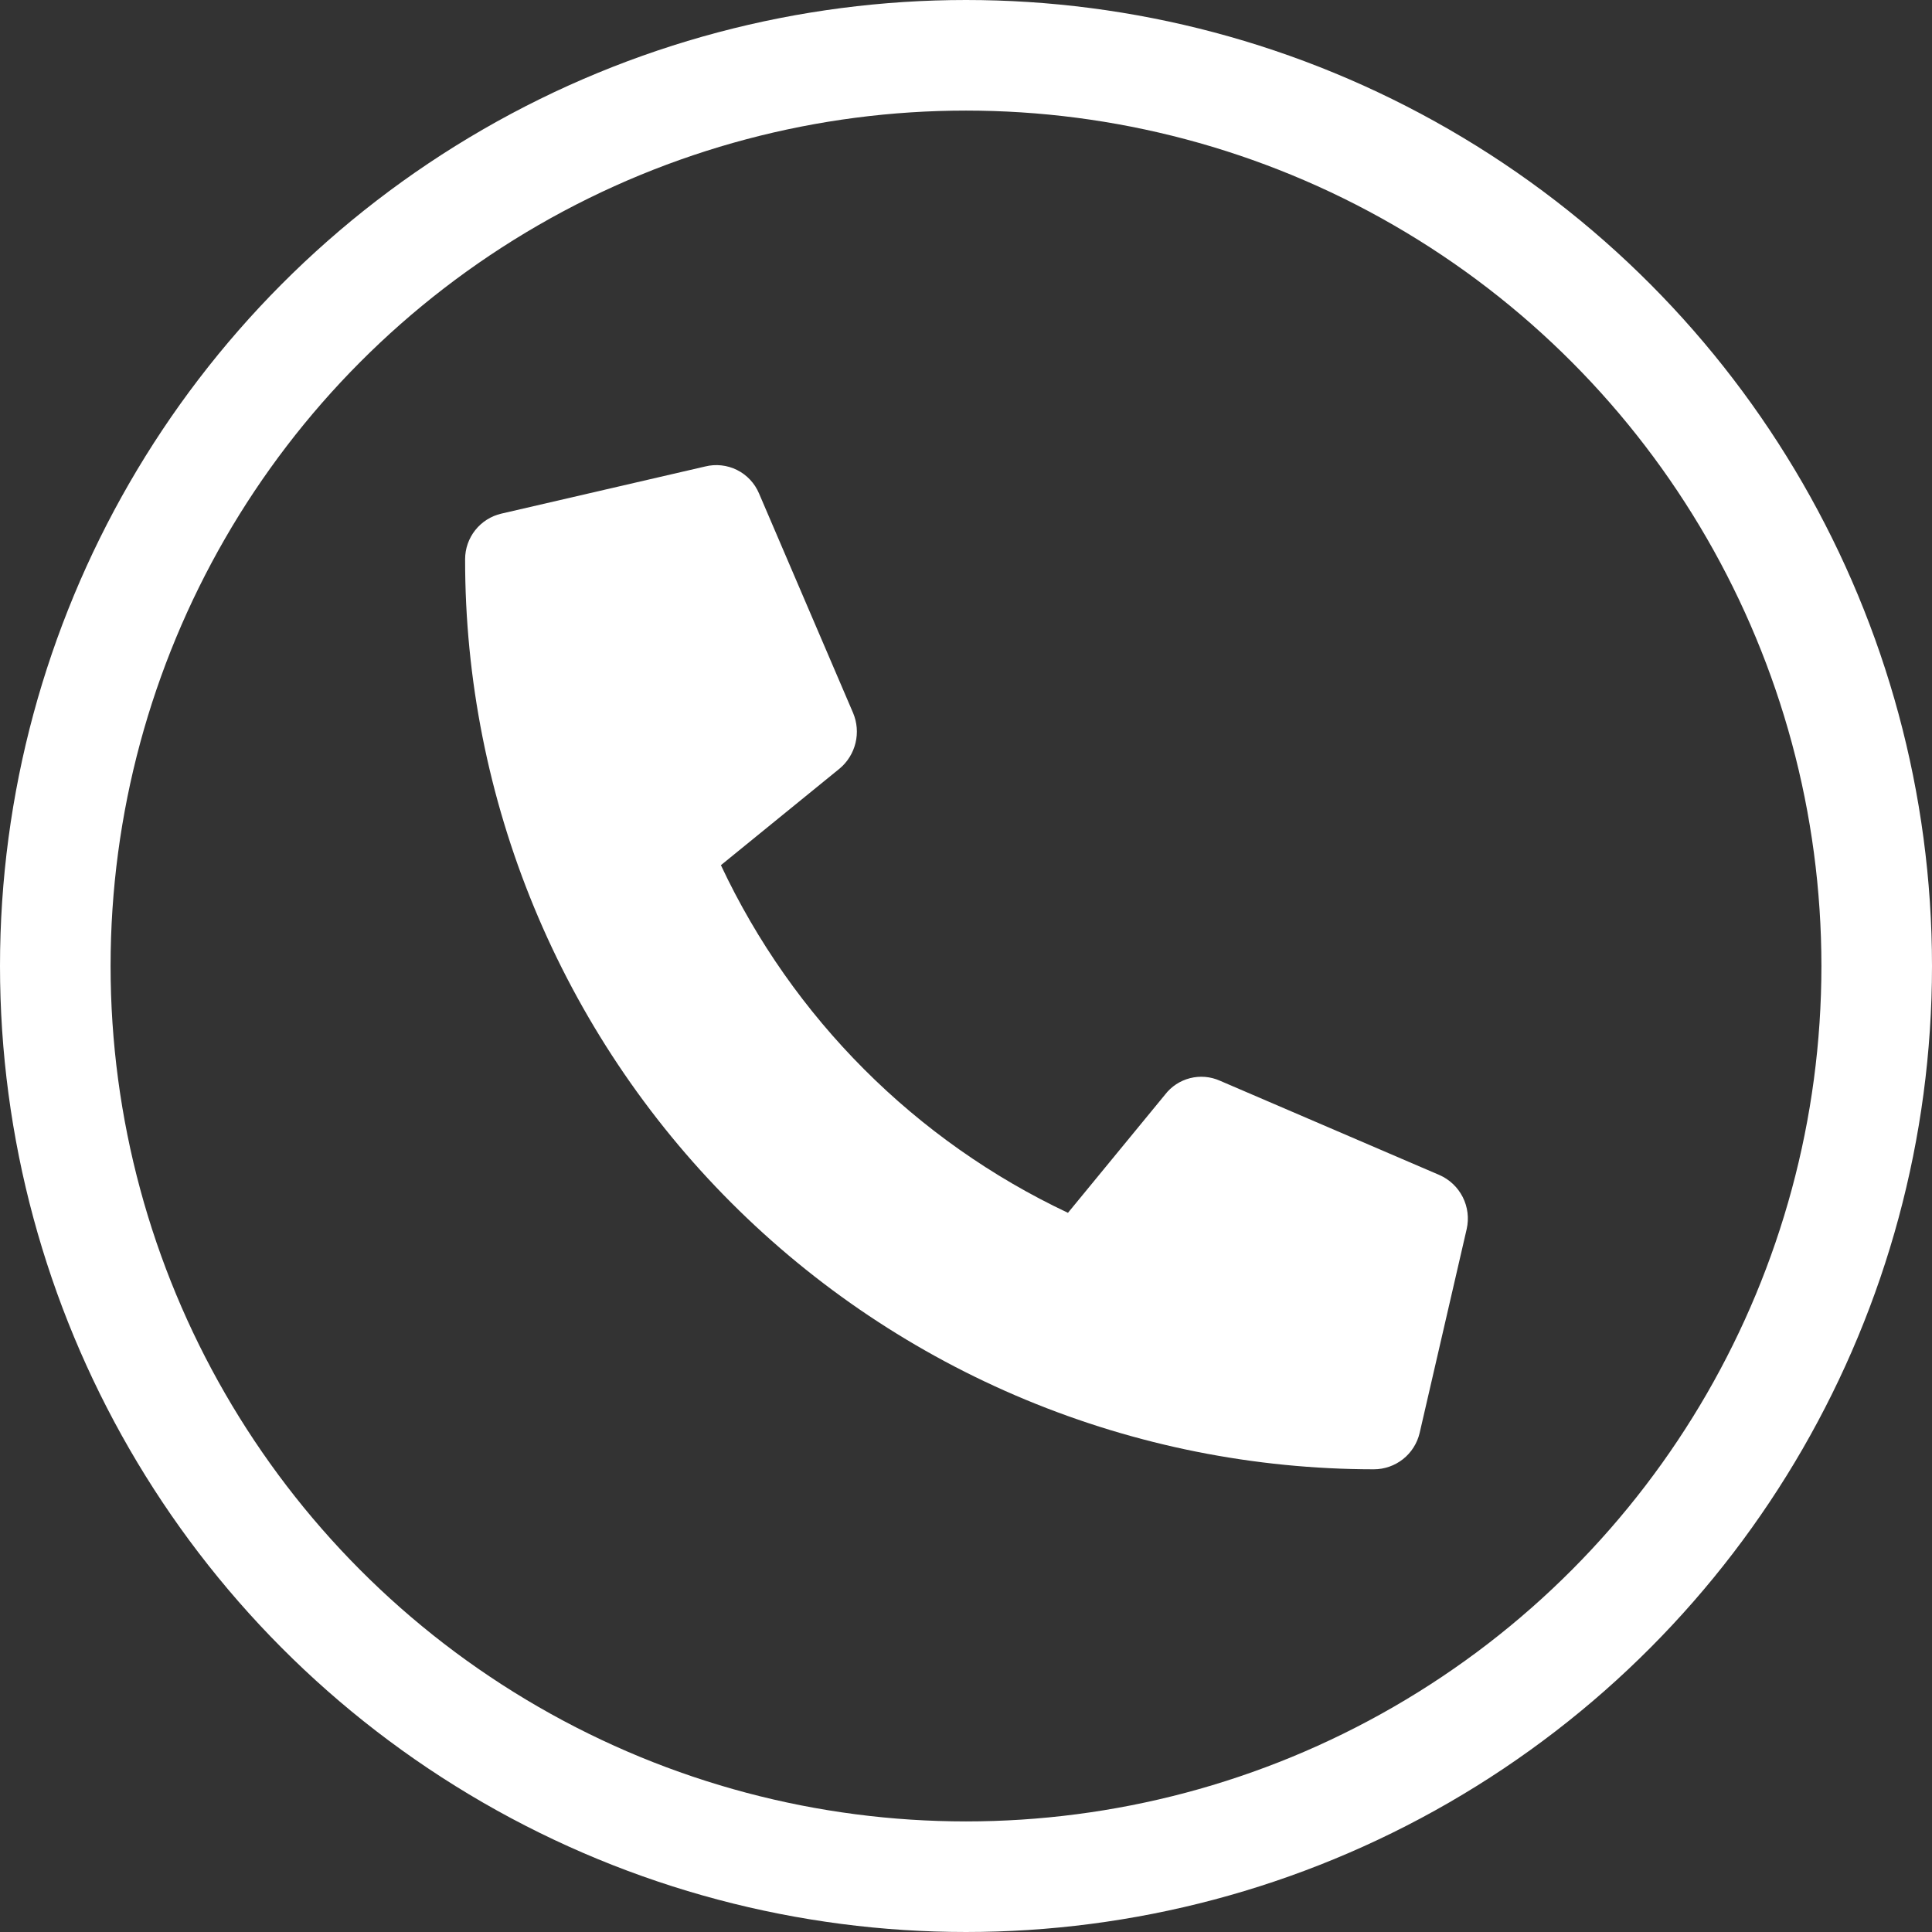
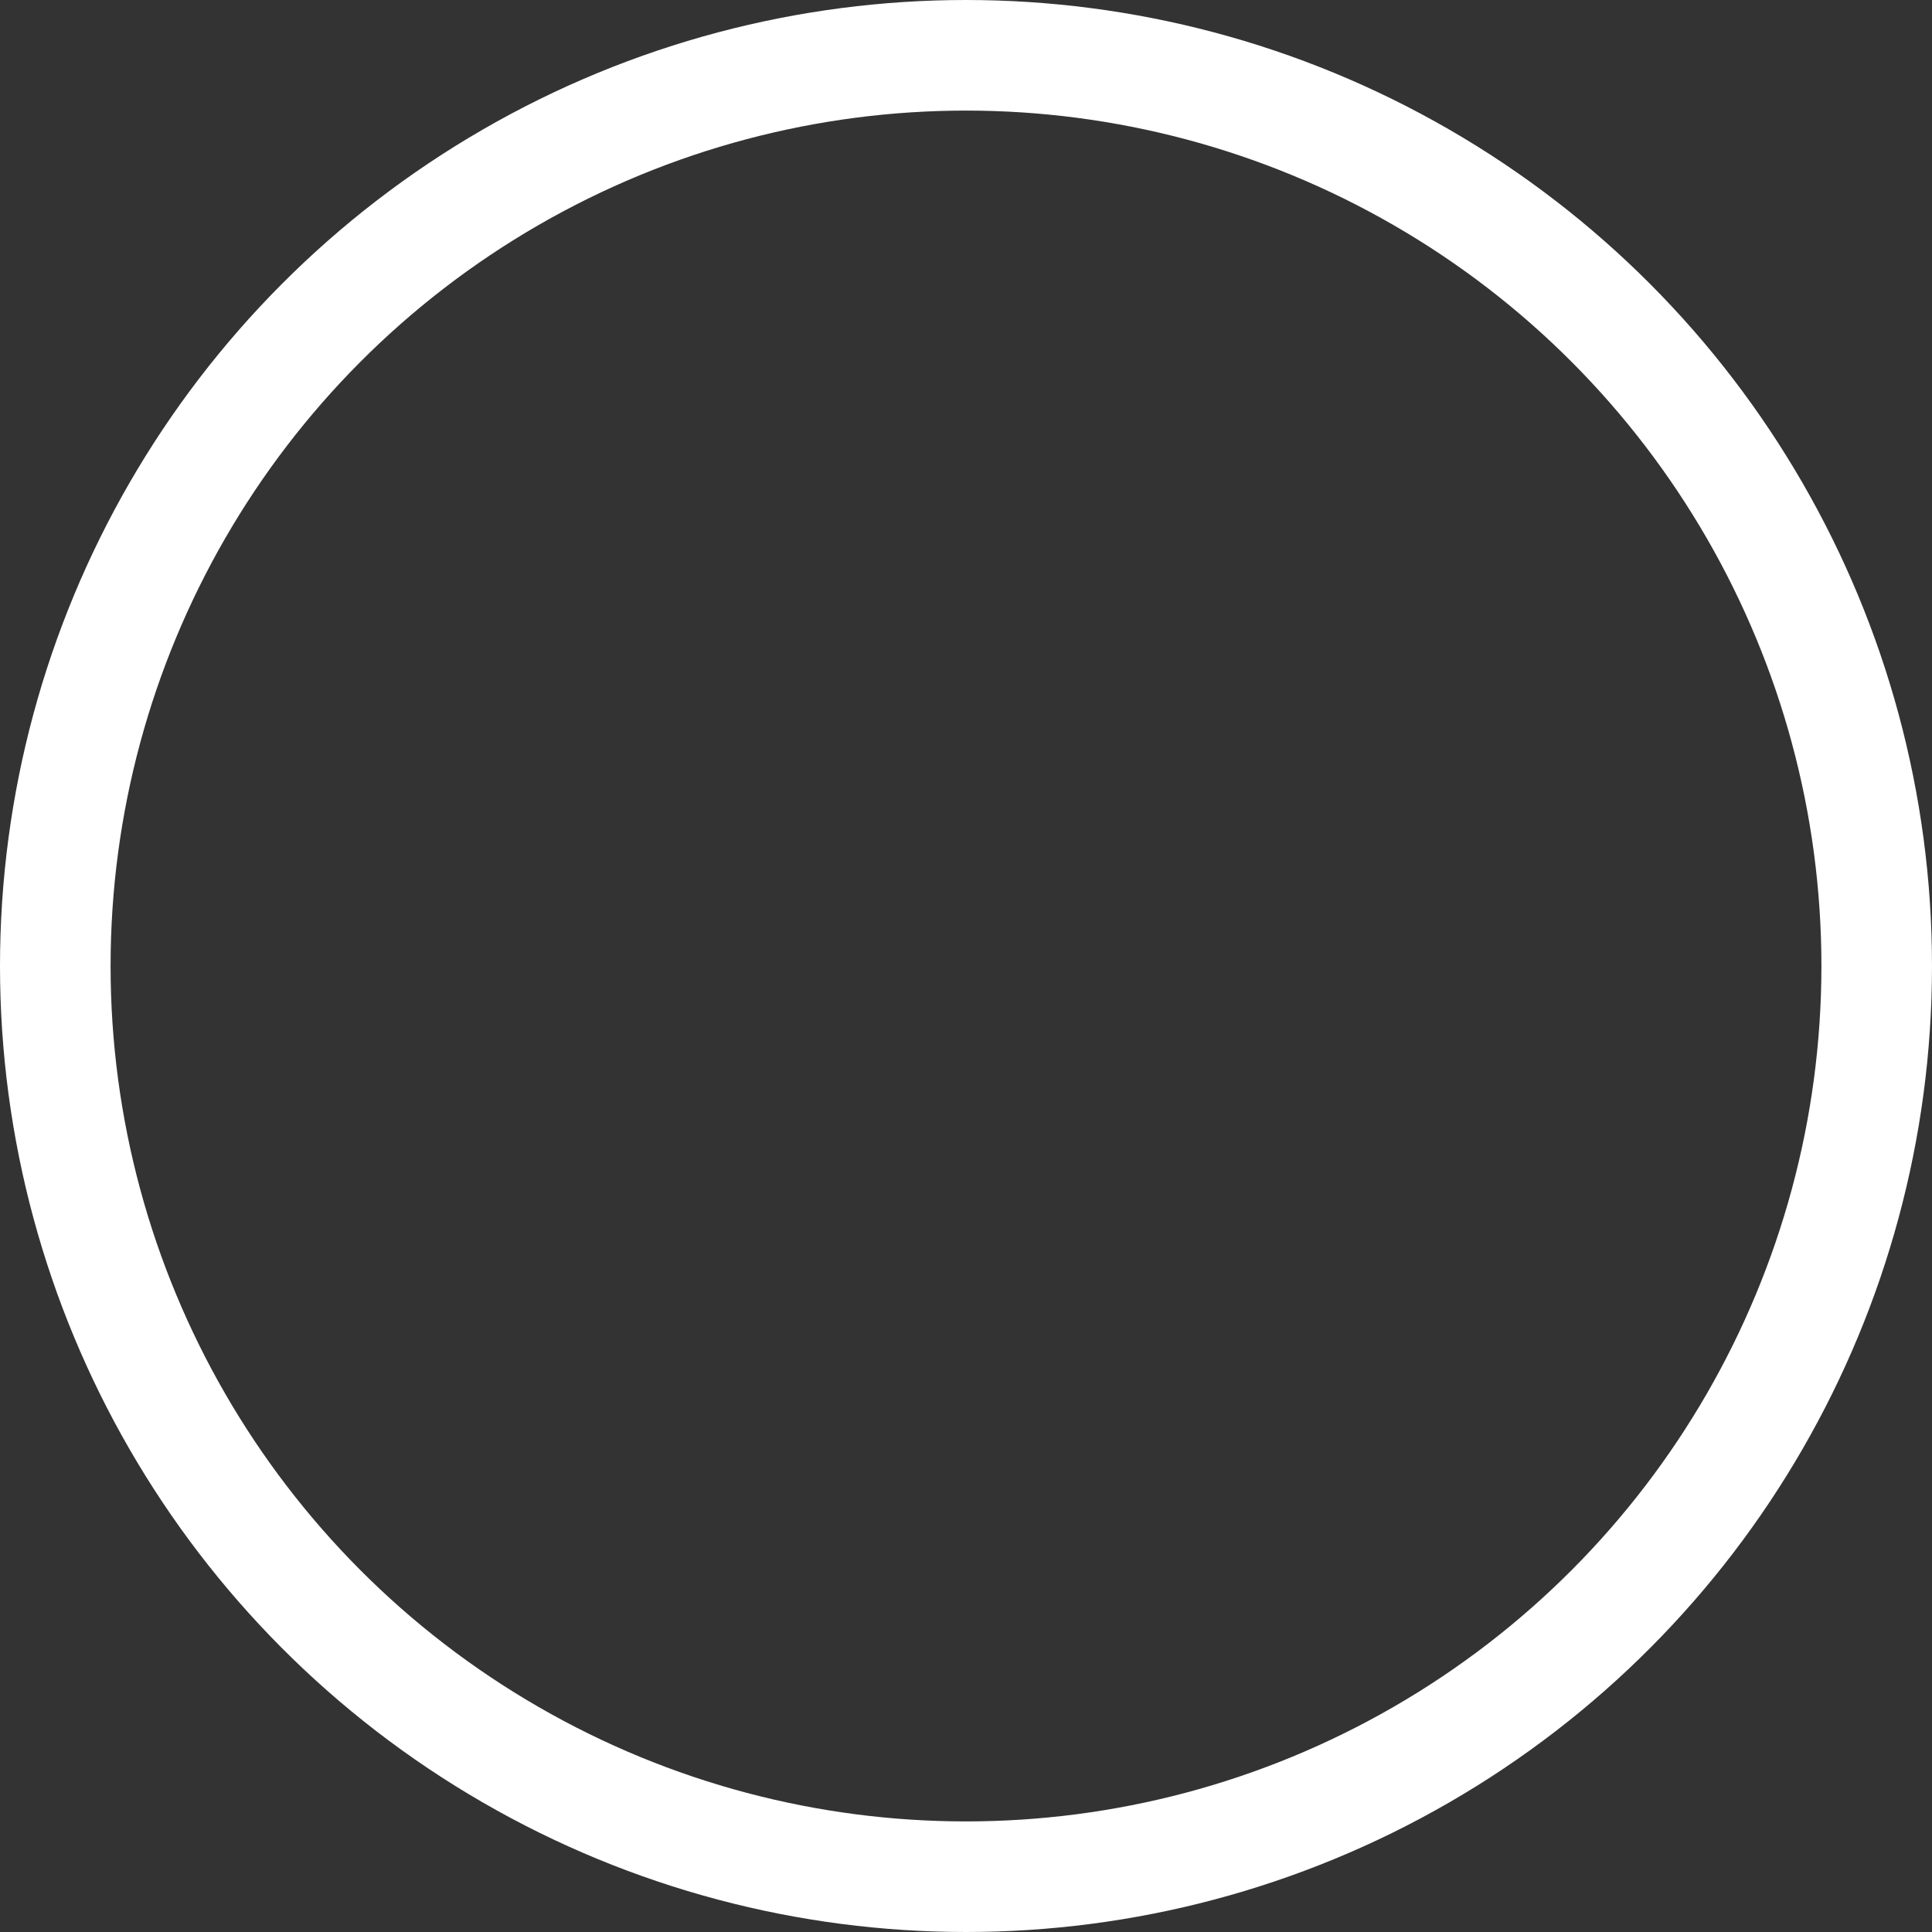
<svg xmlns="http://www.w3.org/2000/svg" width="594" height="594" viewBox="0 0 594 594" fill="none">
  <rect x="0" y="0" width="594" height="594" fill="#333333" stroke="none" />
-   <path fill-rule="evenodd" clip-rule="evenodd" d="M154.14 157.919L216.754 143.433C220.062 142.6 223.559 142.975 226.61 144.501C229.661 146.026 232.063 148.603 233.381 151.749L262.289 219.203C263.519 222.123 263.778 225.356 263.029 228.435C262.281 231.513 260.565 234.28 258.133 236.31L221.647 266.001C243.697 312.957 281.429 350.755 328.347 372.887L358.205 336.539C360.126 334.034 362.836 332.258 365.896 331.483C368.956 330.707 372.187 330.984 375.07 332.271L442.506 361.243C445.628 362.598 448.18 365.004 449.719 368.039C451.259 371.075 451.69 374.555 450.938 377.875L436.473 440.573C435.724 443.748 433.926 446.584 431.37 448.61C428.814 450.636 425.648 451.738 422.387 451.742C385.669 451.714 349.316 444.455 315.404 430.378C281.493 416.302 250.685 395.68 224.742 369.698C198.799 343.716 178.227 312.876 164.202 278.944C150.176 245.012 142.972 208.658 143 171.941C142.997 168.69 144.098 165.533 146.121 162.988C148.145 160.442 150.972 158.65 154.14 157.919V157.919Z" fill="white" />
  <circle cx="297" cy="297" r="280" stroke="white" stroke-width="34" />
</svg>